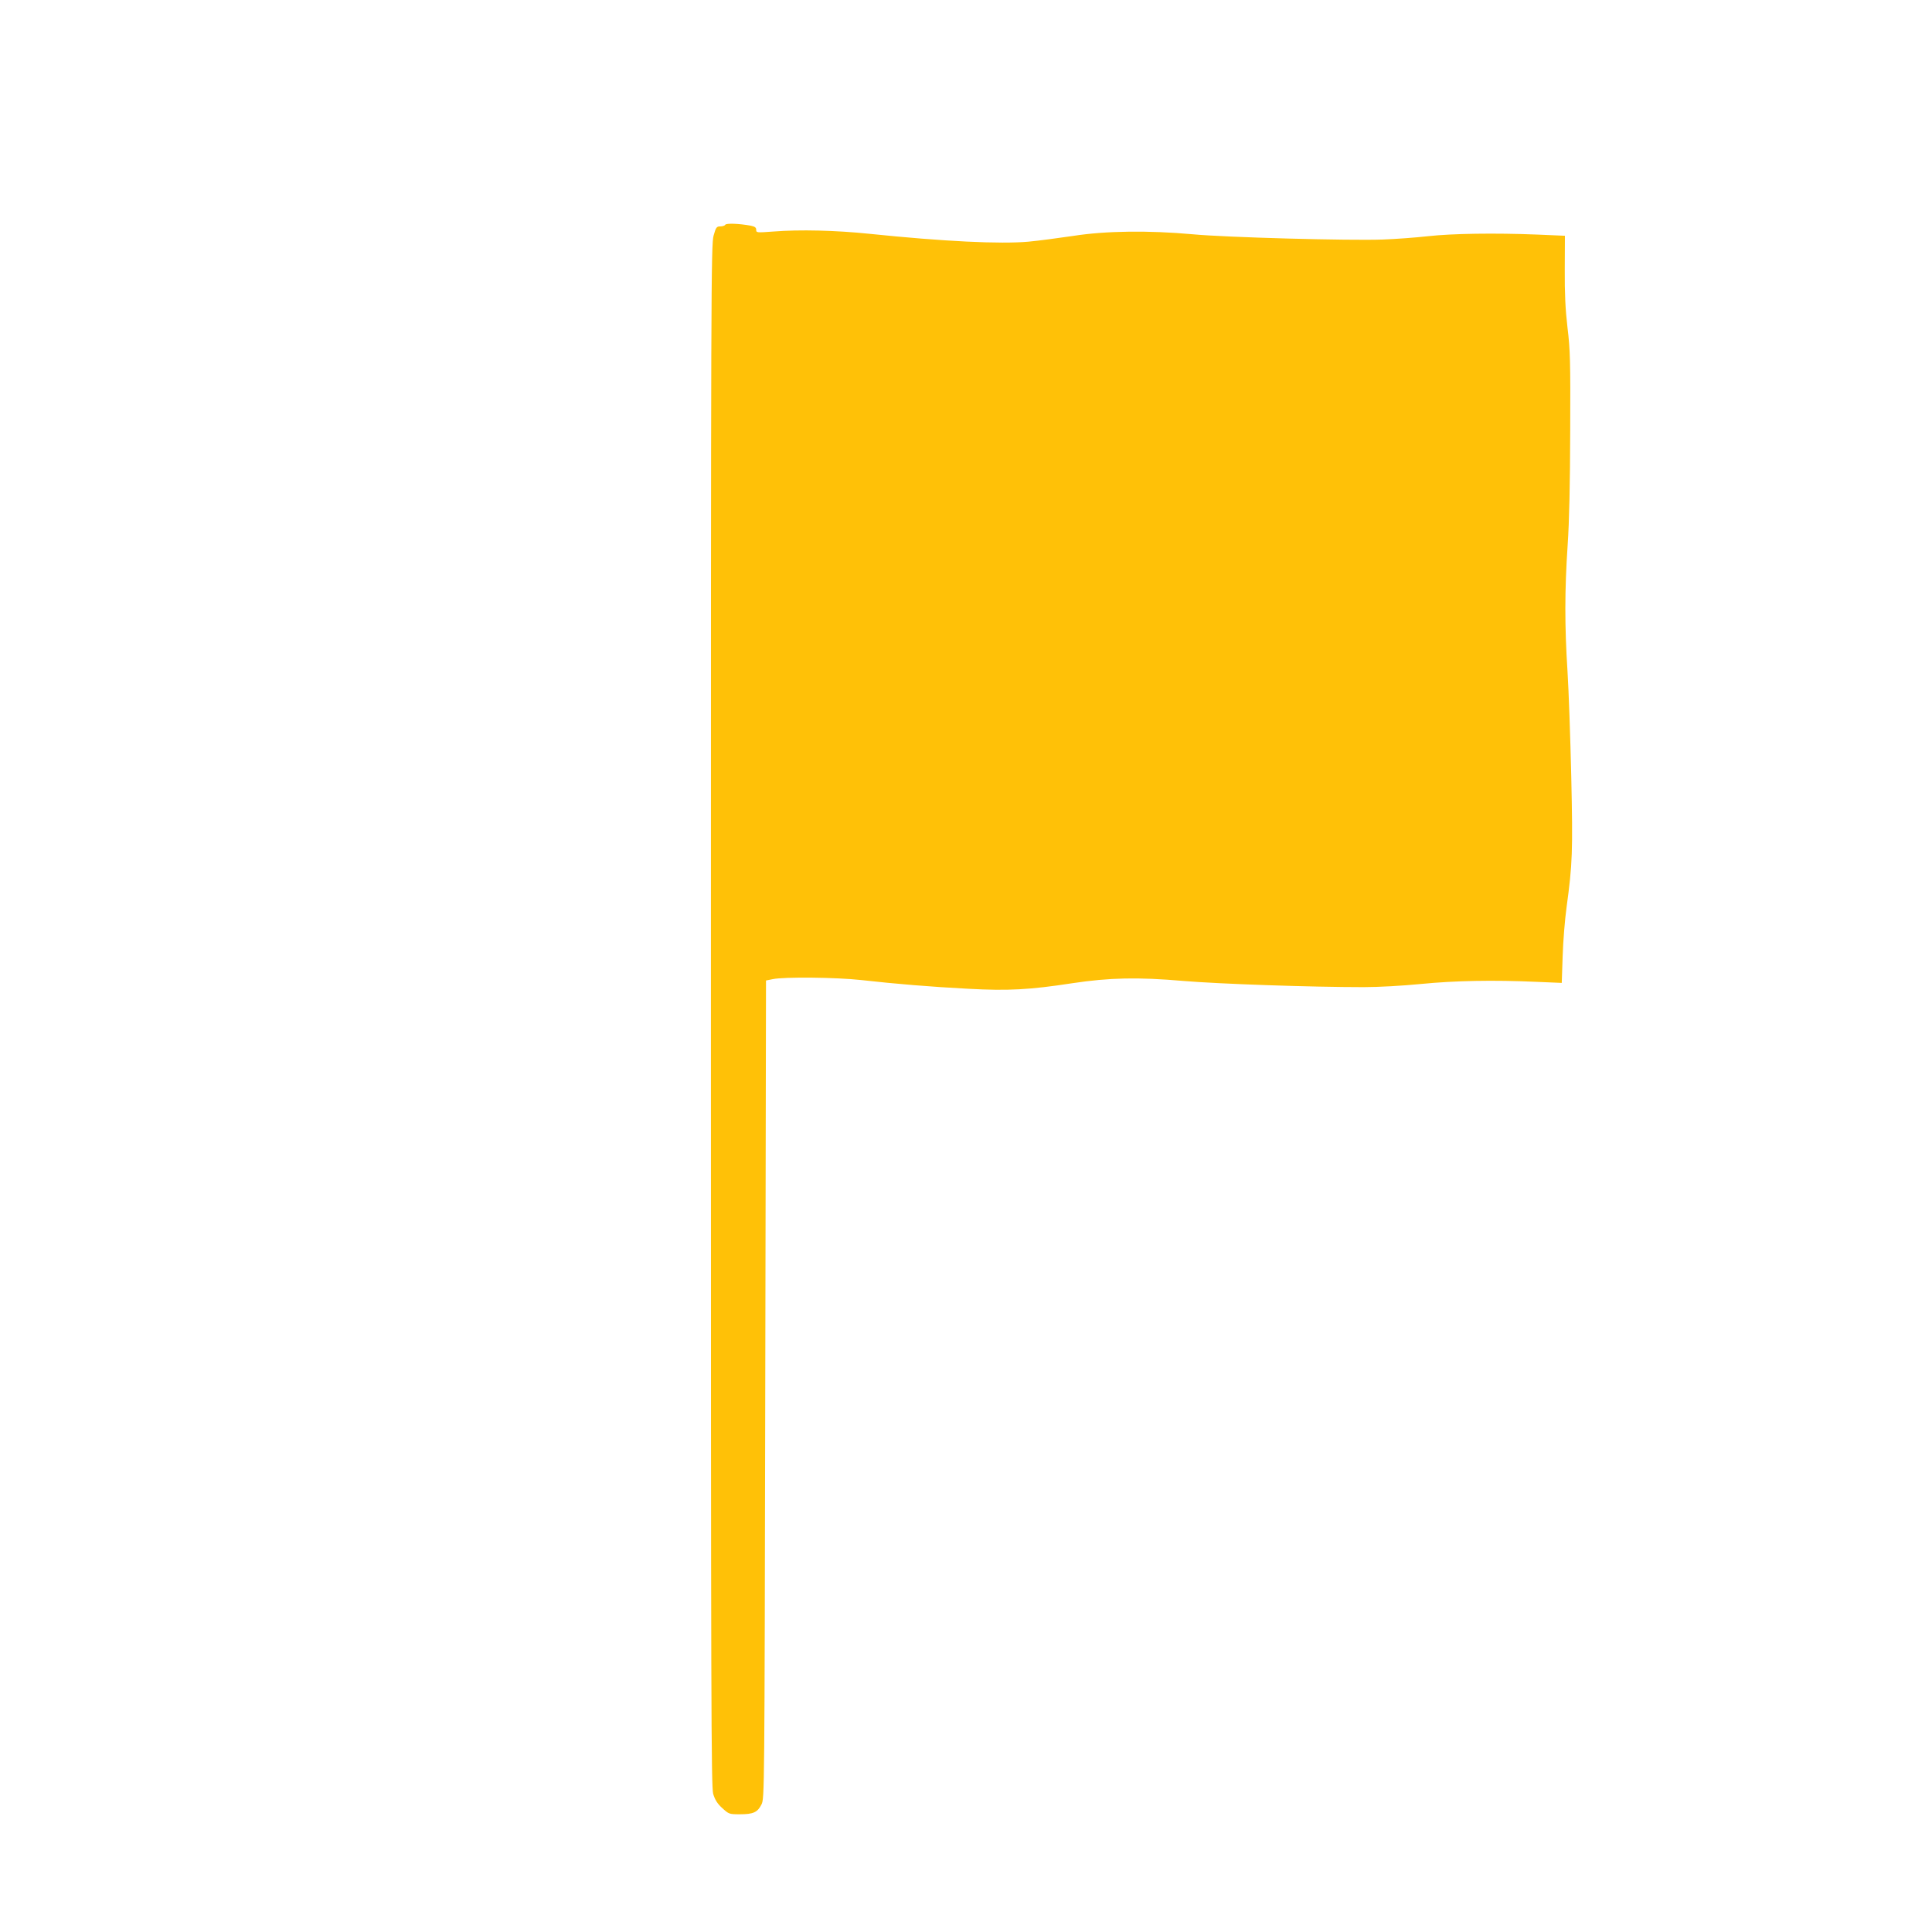
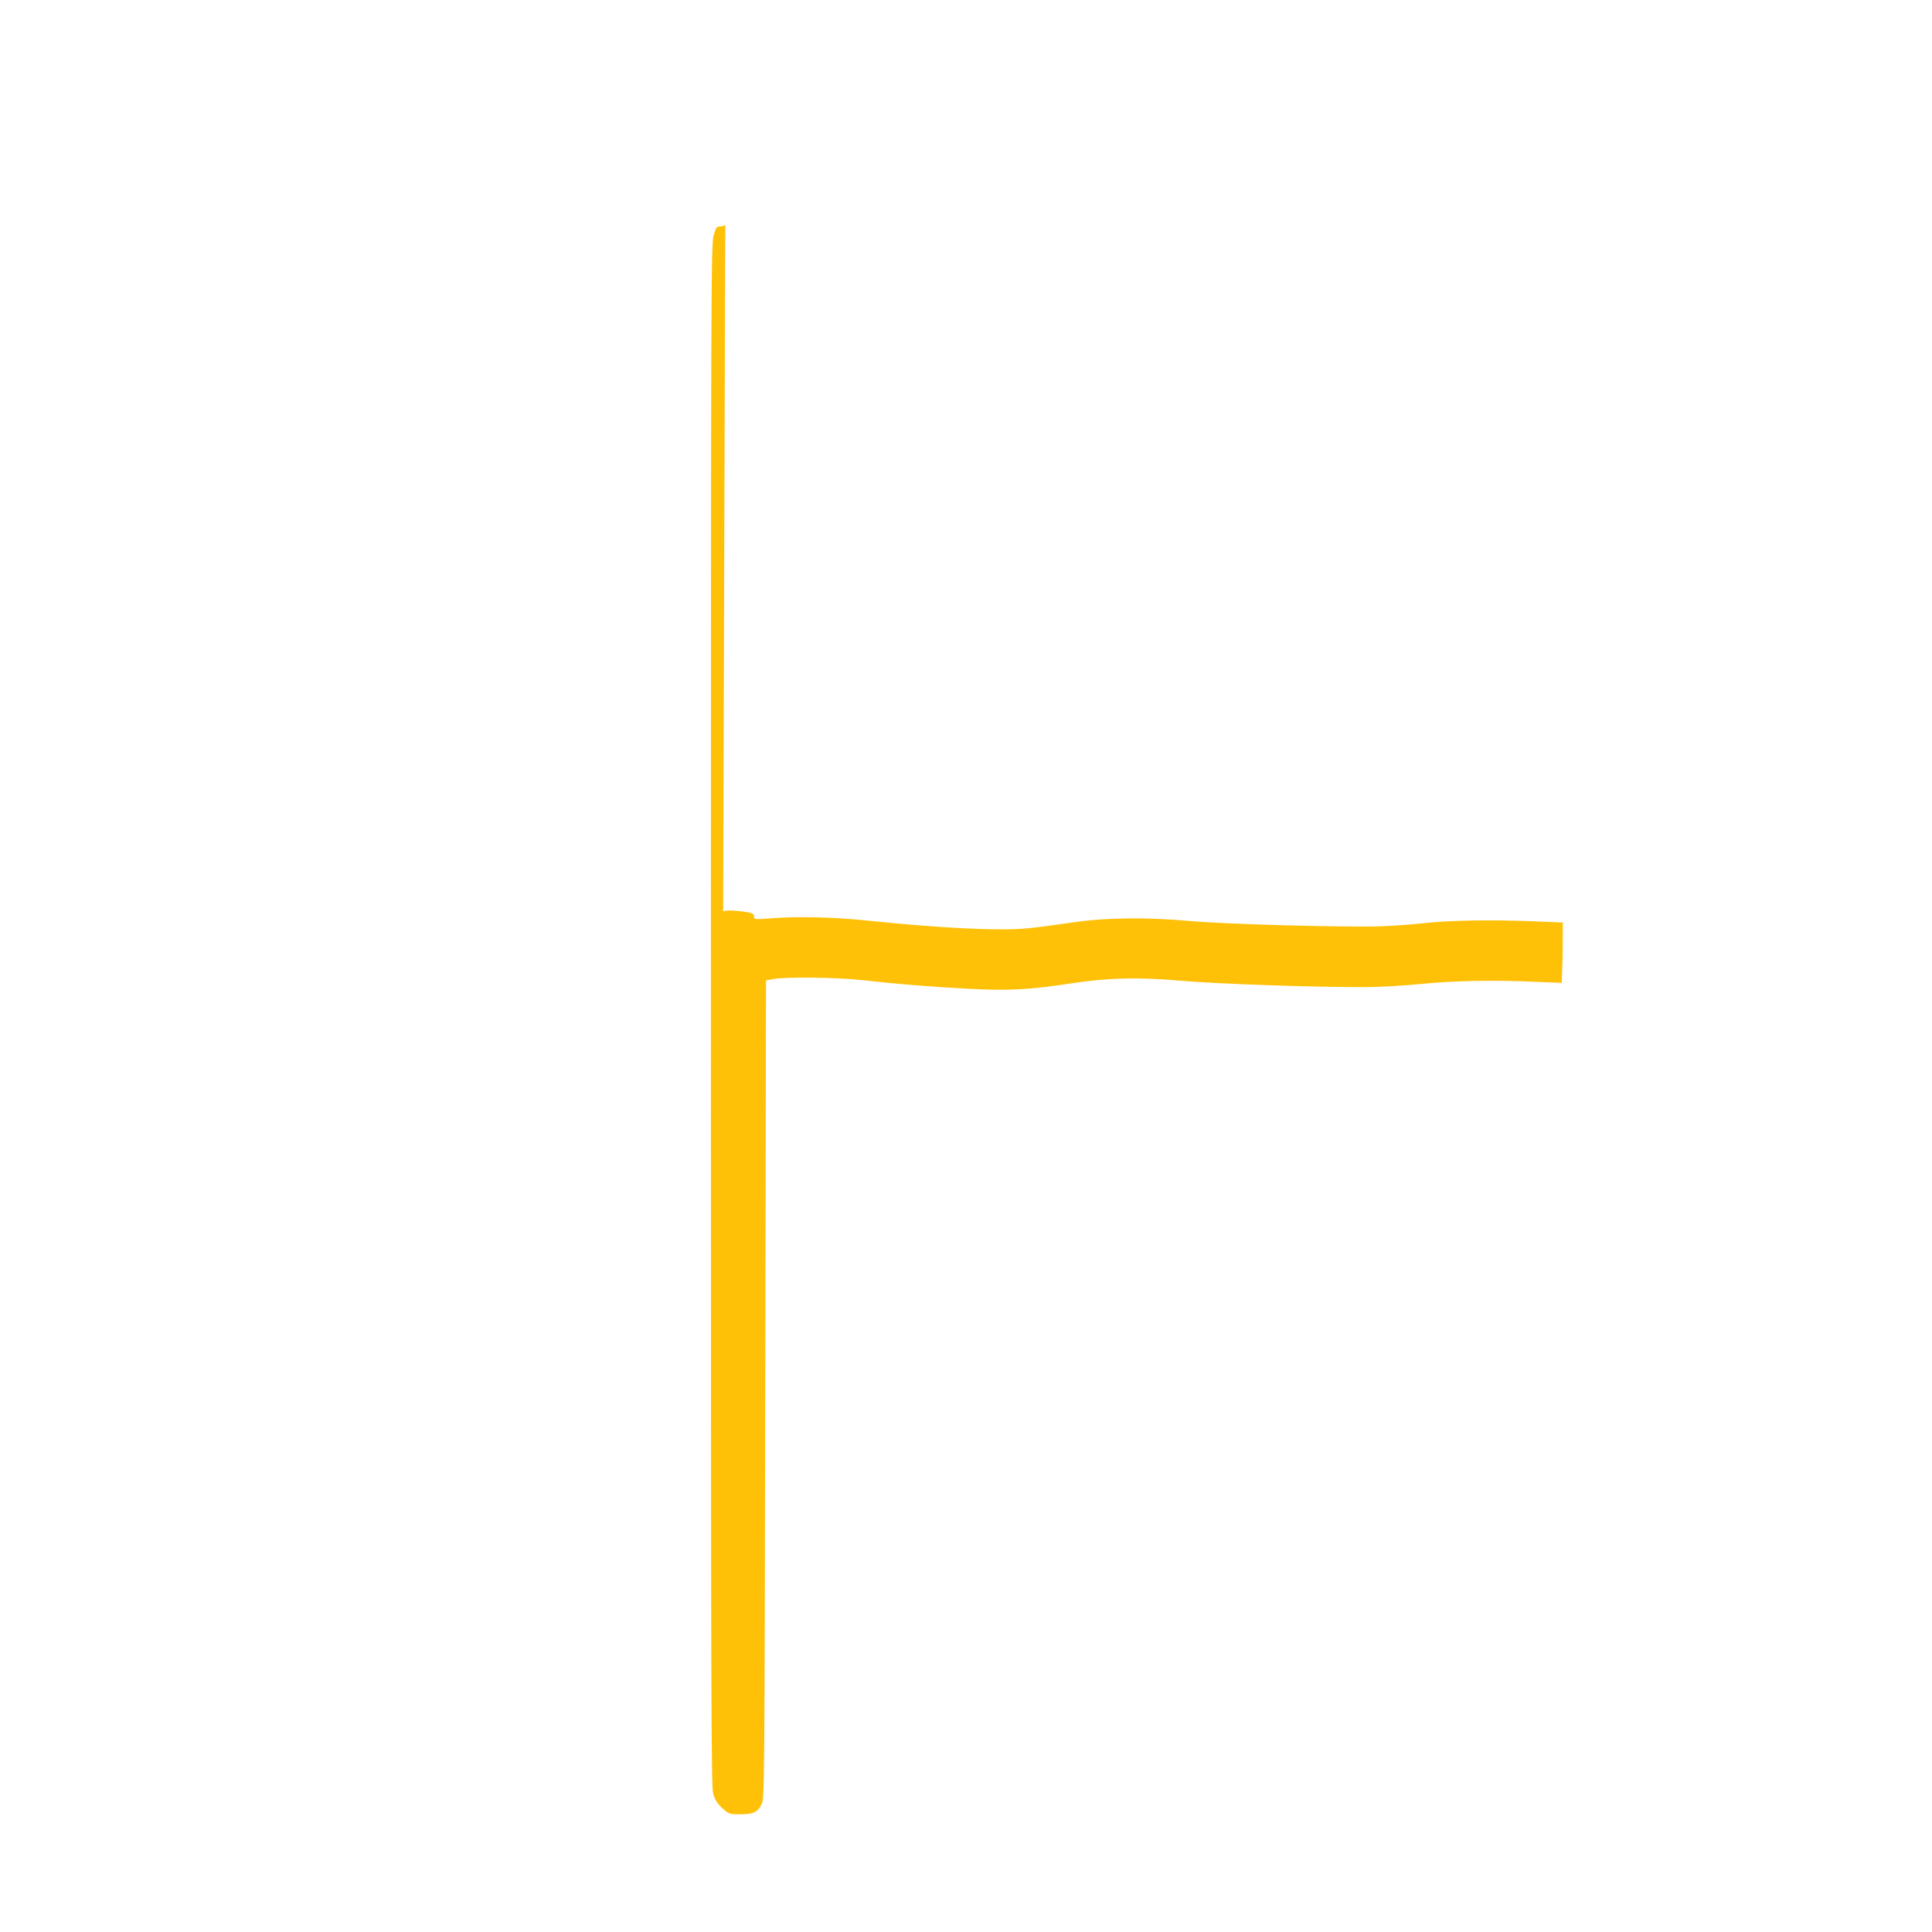
<svg xmlns="http://www.w3.org/2000/svg" version="1.0" width="1280pt" height="1280pt" viewBox="0 0 1280 1280" preserveAspectRatio="xMidYMid meet">
  <g transform="translate(0,1280) scale(0.1,-0.1)" fill="#ffc107" stroke="none">
-     <path d="M4805 11311 c-3 -6 -18 -11 -33 -11 -24 0 -29 -6 -44 -60 -17 -56 -18 -332 -18 -5166 0 -4577 2 -5111 15 -5159 12 -39 27 -64 60 -94 44 -40 46 -41 117 -41 89 0 117 13 143 65 20 40 20 65 25 2750 l5 2709 45 9 c77 16 422 12 585 -6 231 -26 463 -45 713 -58 260 -14 401 -7 687 37 246 37 434 41 735 15 237 -20 847 -41 1195 -41 98 0 259 9 380 21 224 22 479 27 766 14 l166 -7 6 178 c3 99 15 244 26 324 39 285 42 368 31 865 -6 259 -17 574 -25 700 -19 295 -19 534 1 832 11 161 16 406 17 758 2 460 0 539 -18 685 -14 120 -19 225 -18 386 l1 222 -187 8 c-279 11 -559 7 -721 -11 -80 -9 -215 -19 -300 -22 -219 -8 -1040 14 -1260 35 -288 26 -573 23 -790 -11 -96 -14 -229 -32 -295 -38 -185 -17 -562 1 -1055 52 -223 23 -461 29 -637 15 -110 -8 -113 -8 -113 12 0 15 -9 21 -37 27 -78 14 -161 17 -168 6z" />
+     <path d="M4805 11311 c-3 -6 -18 -11 -33 -11 -24 0 -29 -6 -44 -60 -17 -56 -18 -332 -18 -5166 0 -4577 2 -5111 15 -5159 12 -39 27 -64 60 -94 44 -40 46 -41 117 -41 89 0 117 13 143 65 20 40 20 65 25 2750 l5 2709 45 9 c77 16 422 12 585 -6 231 -26 463 -45 713 -58 260 -14 401 -7 687 37 246 37 434 41 735 15 237 -20 847 -41 1195 -41 98 0 259 9 380 21 224 22 479 27 766 14 l166 -7 6 178 l1 222 -187 8 c-279 11 -559 7 -721 -11 -80 -9 -215 -19 -300 -22 -219 -8 -1040 14 -1260 35 -288 26 -573 23 -790 -11 -96 -14 -229 -32 -295 -38 -185 -17 -562 1 -1055 52 -223 23 -461 29 -637 15 -110 -8 -113 -8 -113 12 0 15 -9 21 -37 27 -78 14 -161 17 -168 6z" />
  </g>
</svg>